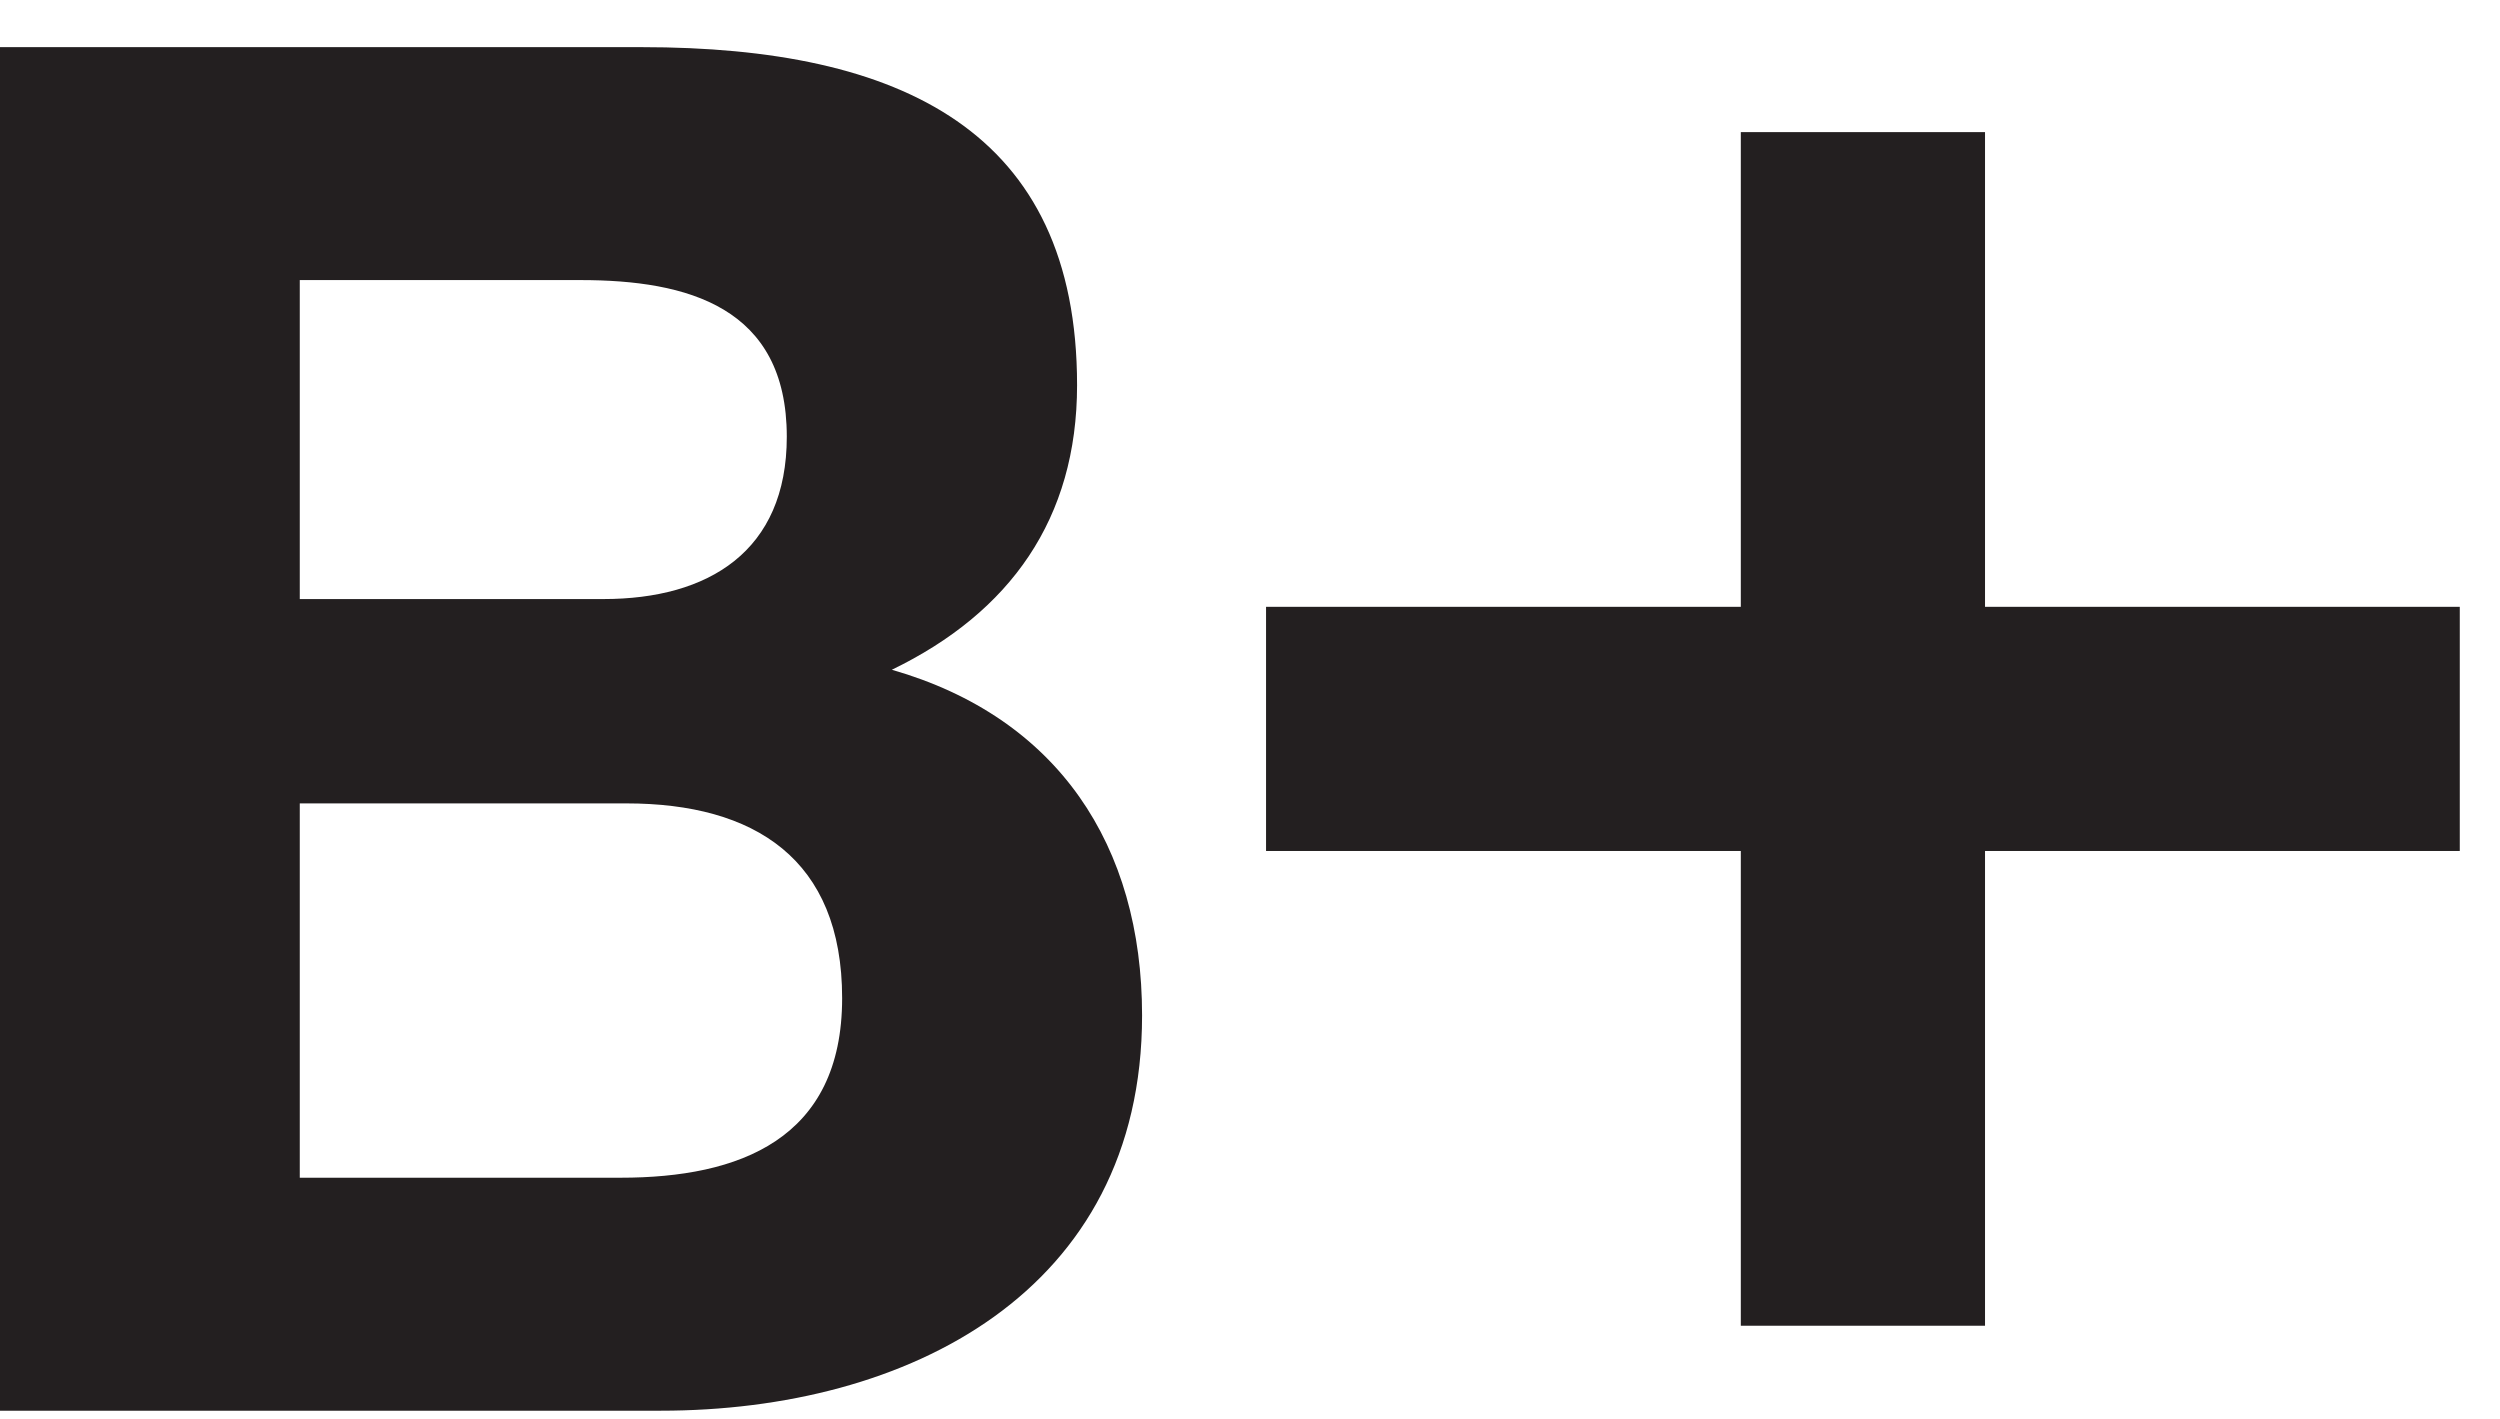
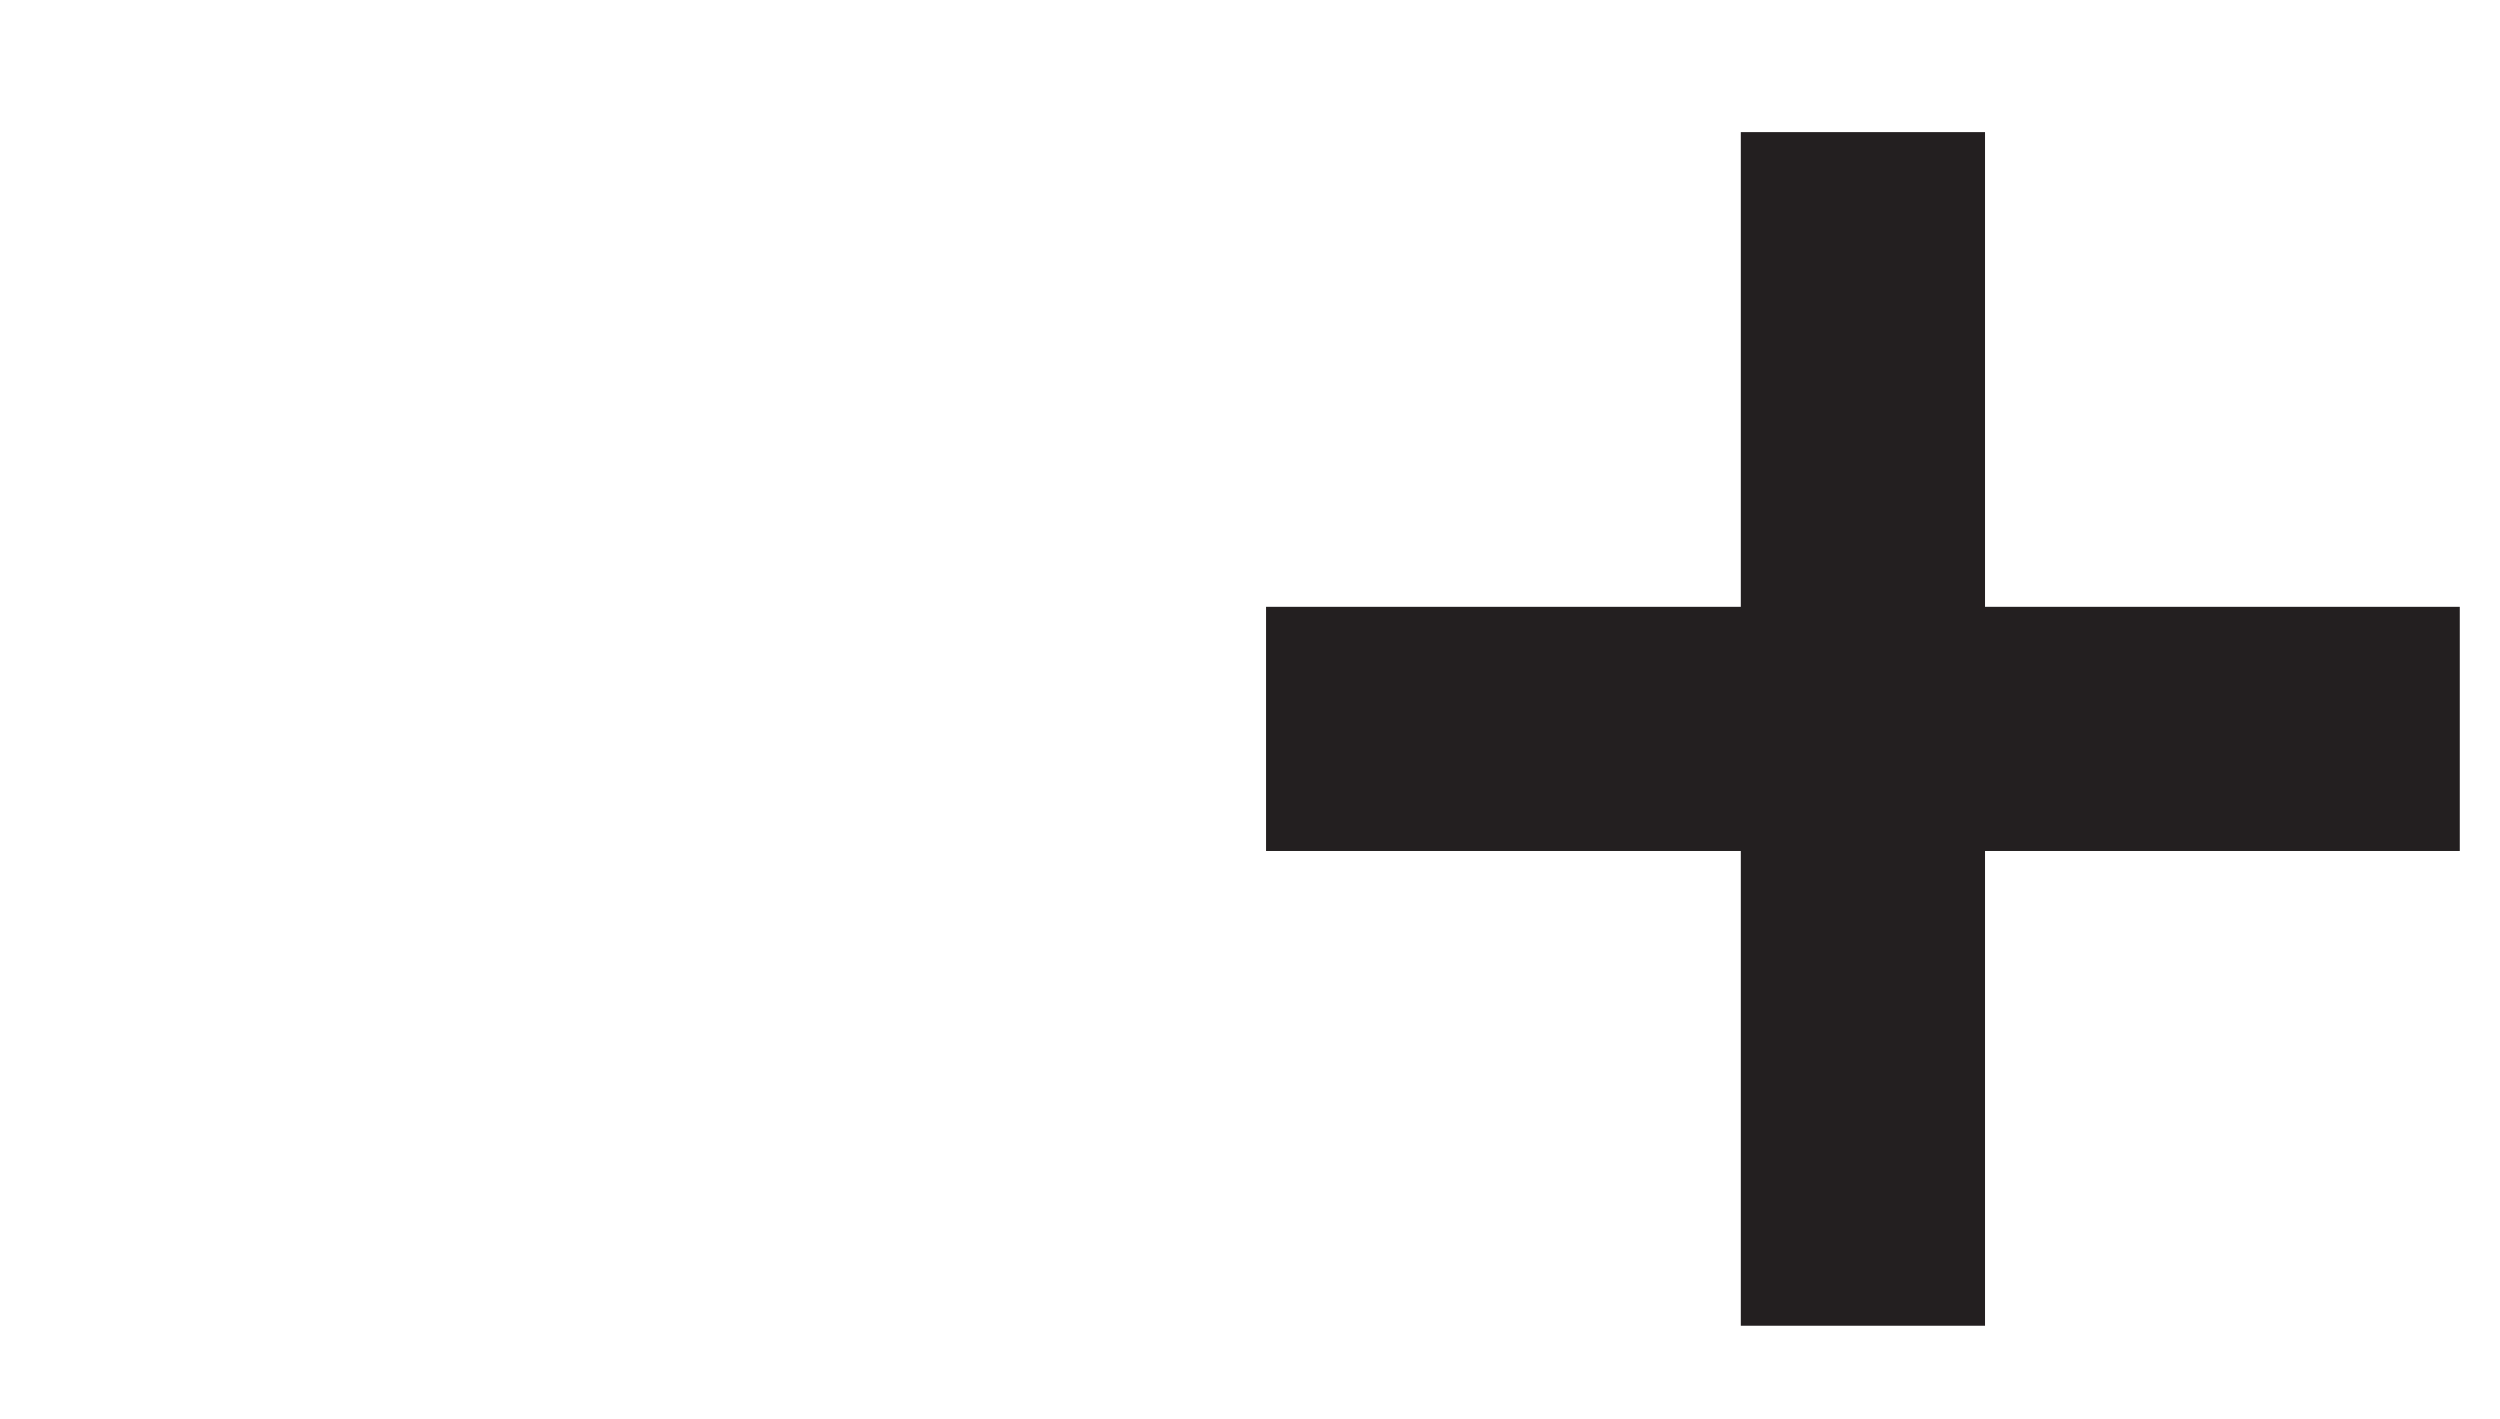
<svg xmlns="http://www.w3.org/2000/svg" width="192px" height="109px" version="1.1" xml:space="preserve" style="fill-rule:evenodd;clip-rule:evenodd;stroke-linejoin:round;stroke-miterlimit:2;">
  <g transform="matrix(4.167,0,0,4.167,0,0)">
-     <path d="M11.439,21.706L5.525,21.706L5.525,14.807L11.544,14.807C13.903,14.807 15.521,15.828 15.521,18.397C15.521,21.002 13.621,21.706 11.439,21.706ZM5.525,5.162L10.7,5.162C12.671,5.162 14.501,5.656 14.501,8.049C14.501,10.161 13.058,11.041 11.121,11.041L5.525,11.041L5.525,5.162ZM16.437,12.344C18.619,11.287 19.851,9.562 19.851,7.099C19.851,2.417 16.613,0.869 11.826,0.869L0,0.869L0,26L12.178,26C16.719,26 21.049,23.818 21.049,18.715C21.049,15.582 19.499,13.223 16.437,12.344Z" style="fill:rgb(35,31,32);fill-rule:nonzero;" />
    <path d="M45.335,11.184L36.585,11.184L36.585,2.435L32.084,2.435L32.084,11.184L23.334,11.184L23.334,15.684L32.084,15.684L32.084,24.434L36.585,24.434L36.585,15.684L45.335,15.684L45.335,11.184Z" style="fill:rgb(35,31,32);fill-rule:nonzero;" />
  </g>
</svg>